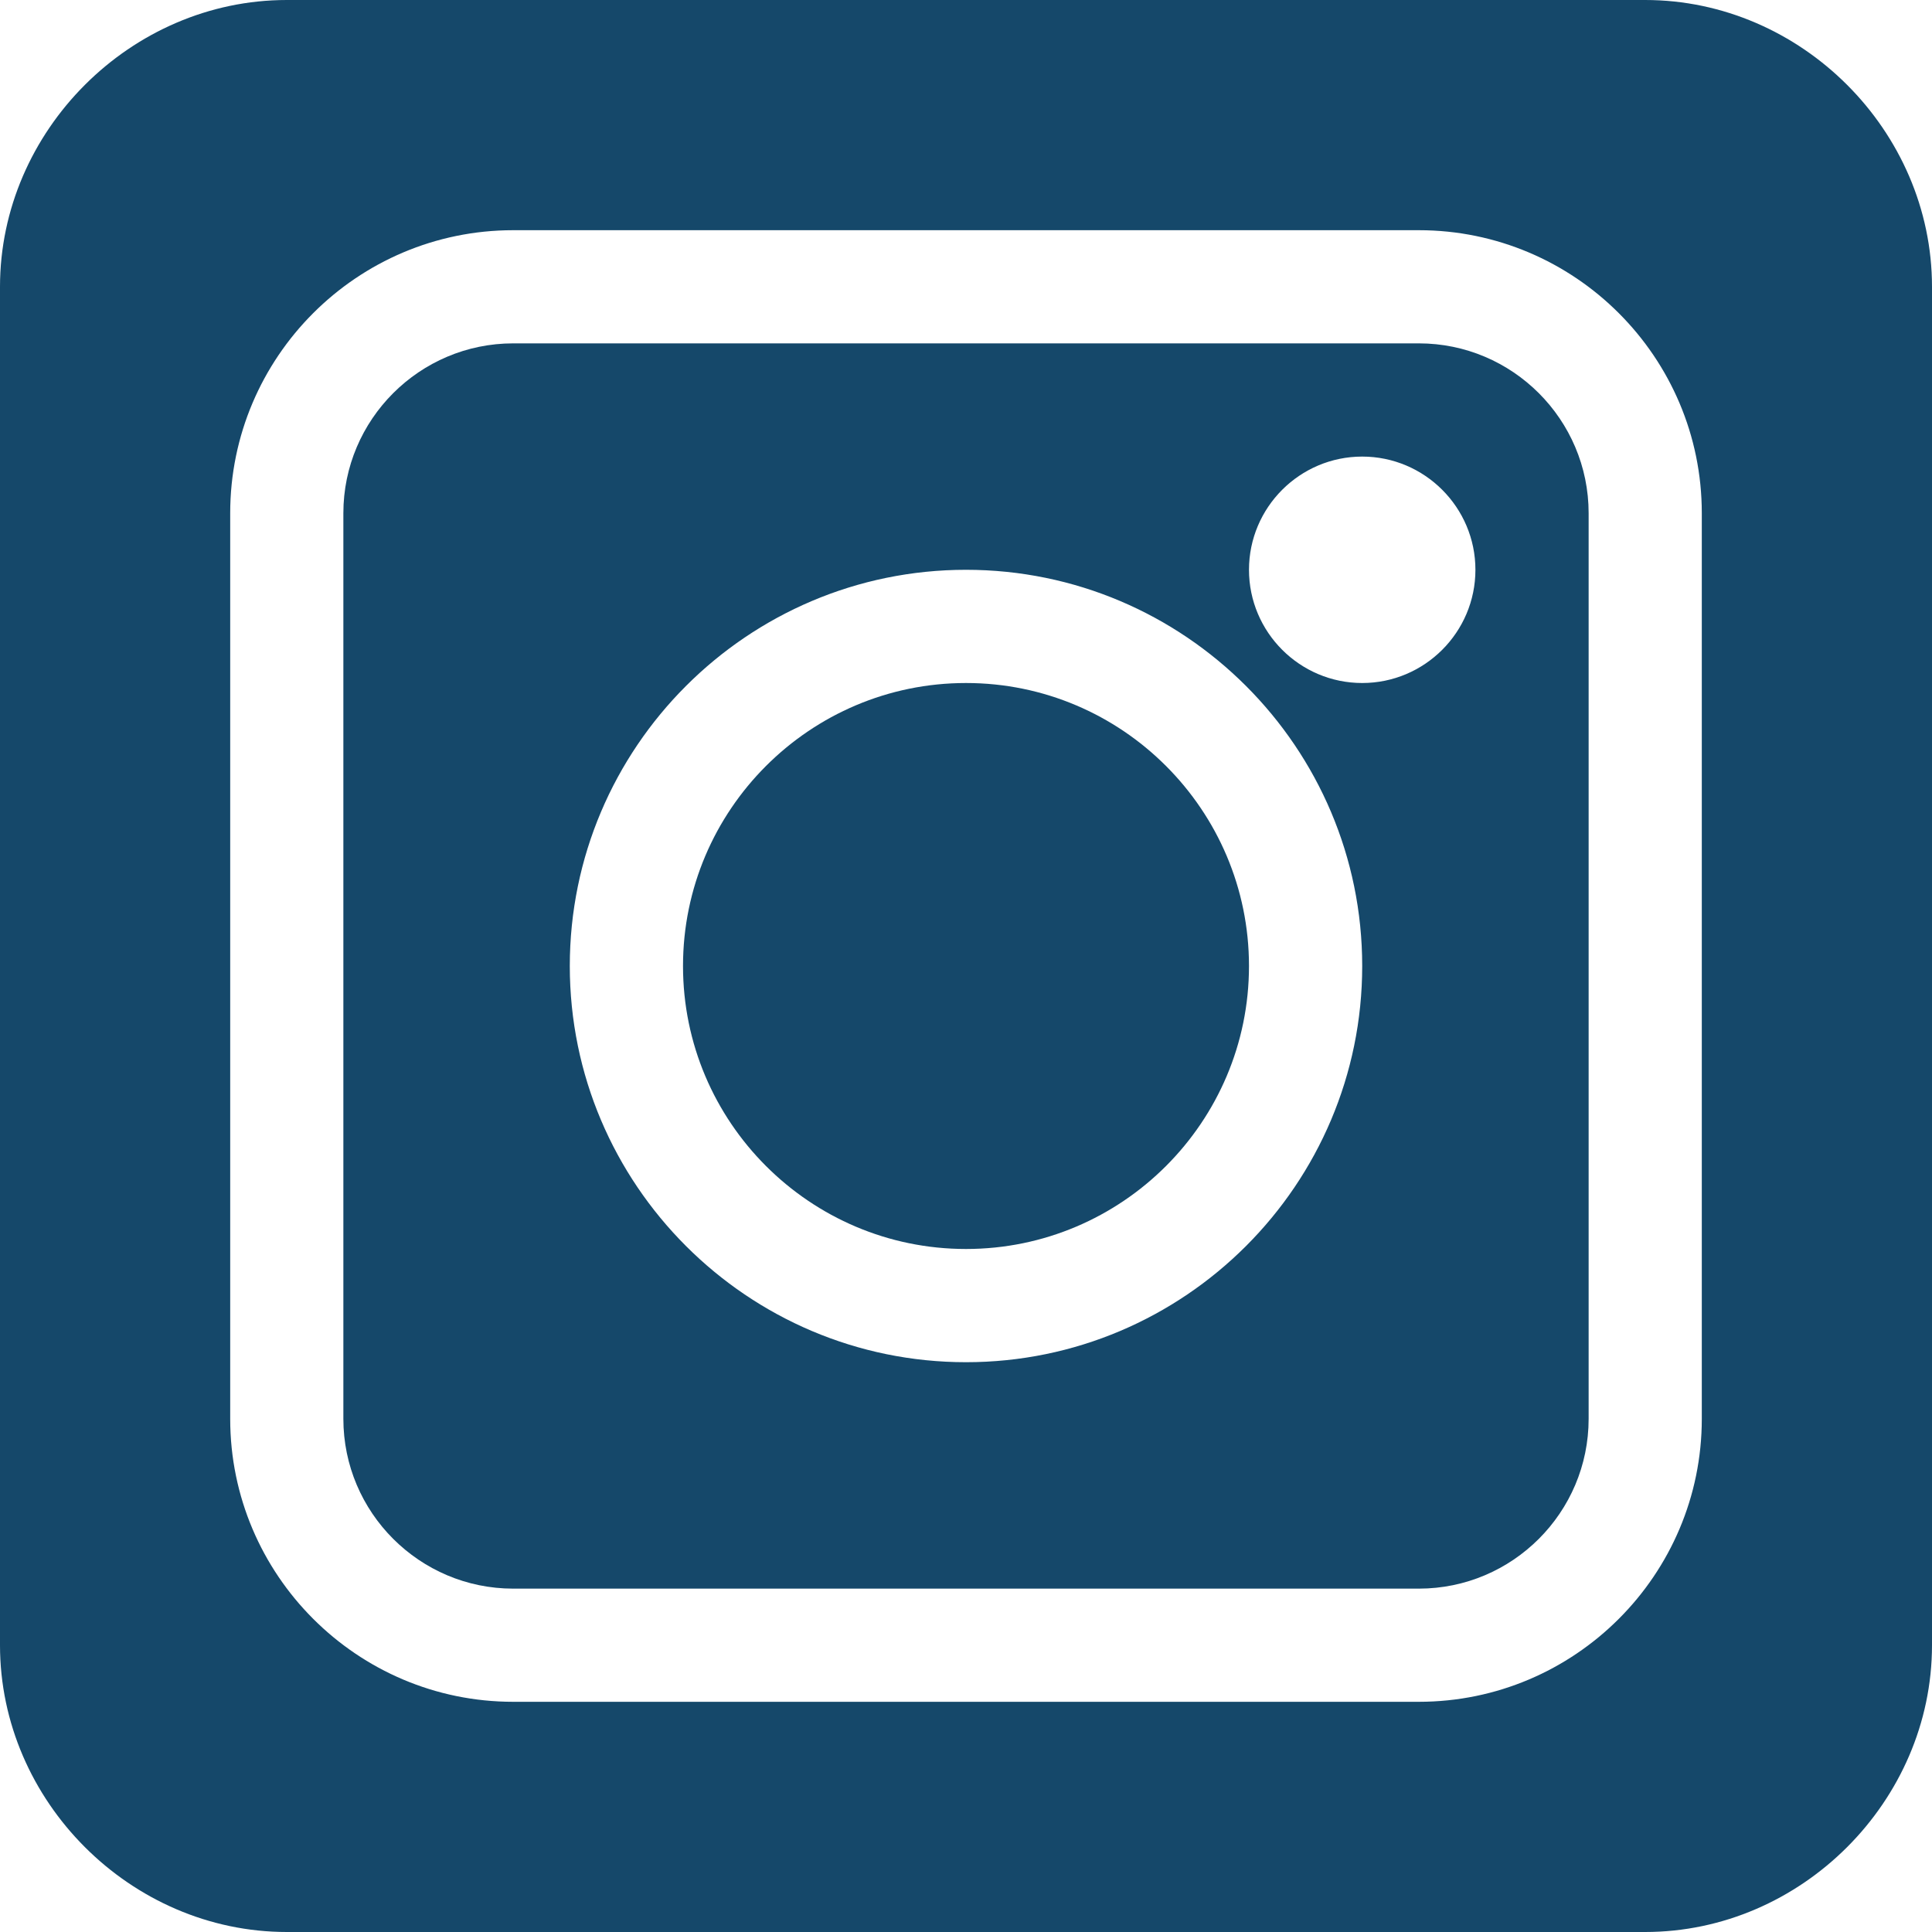
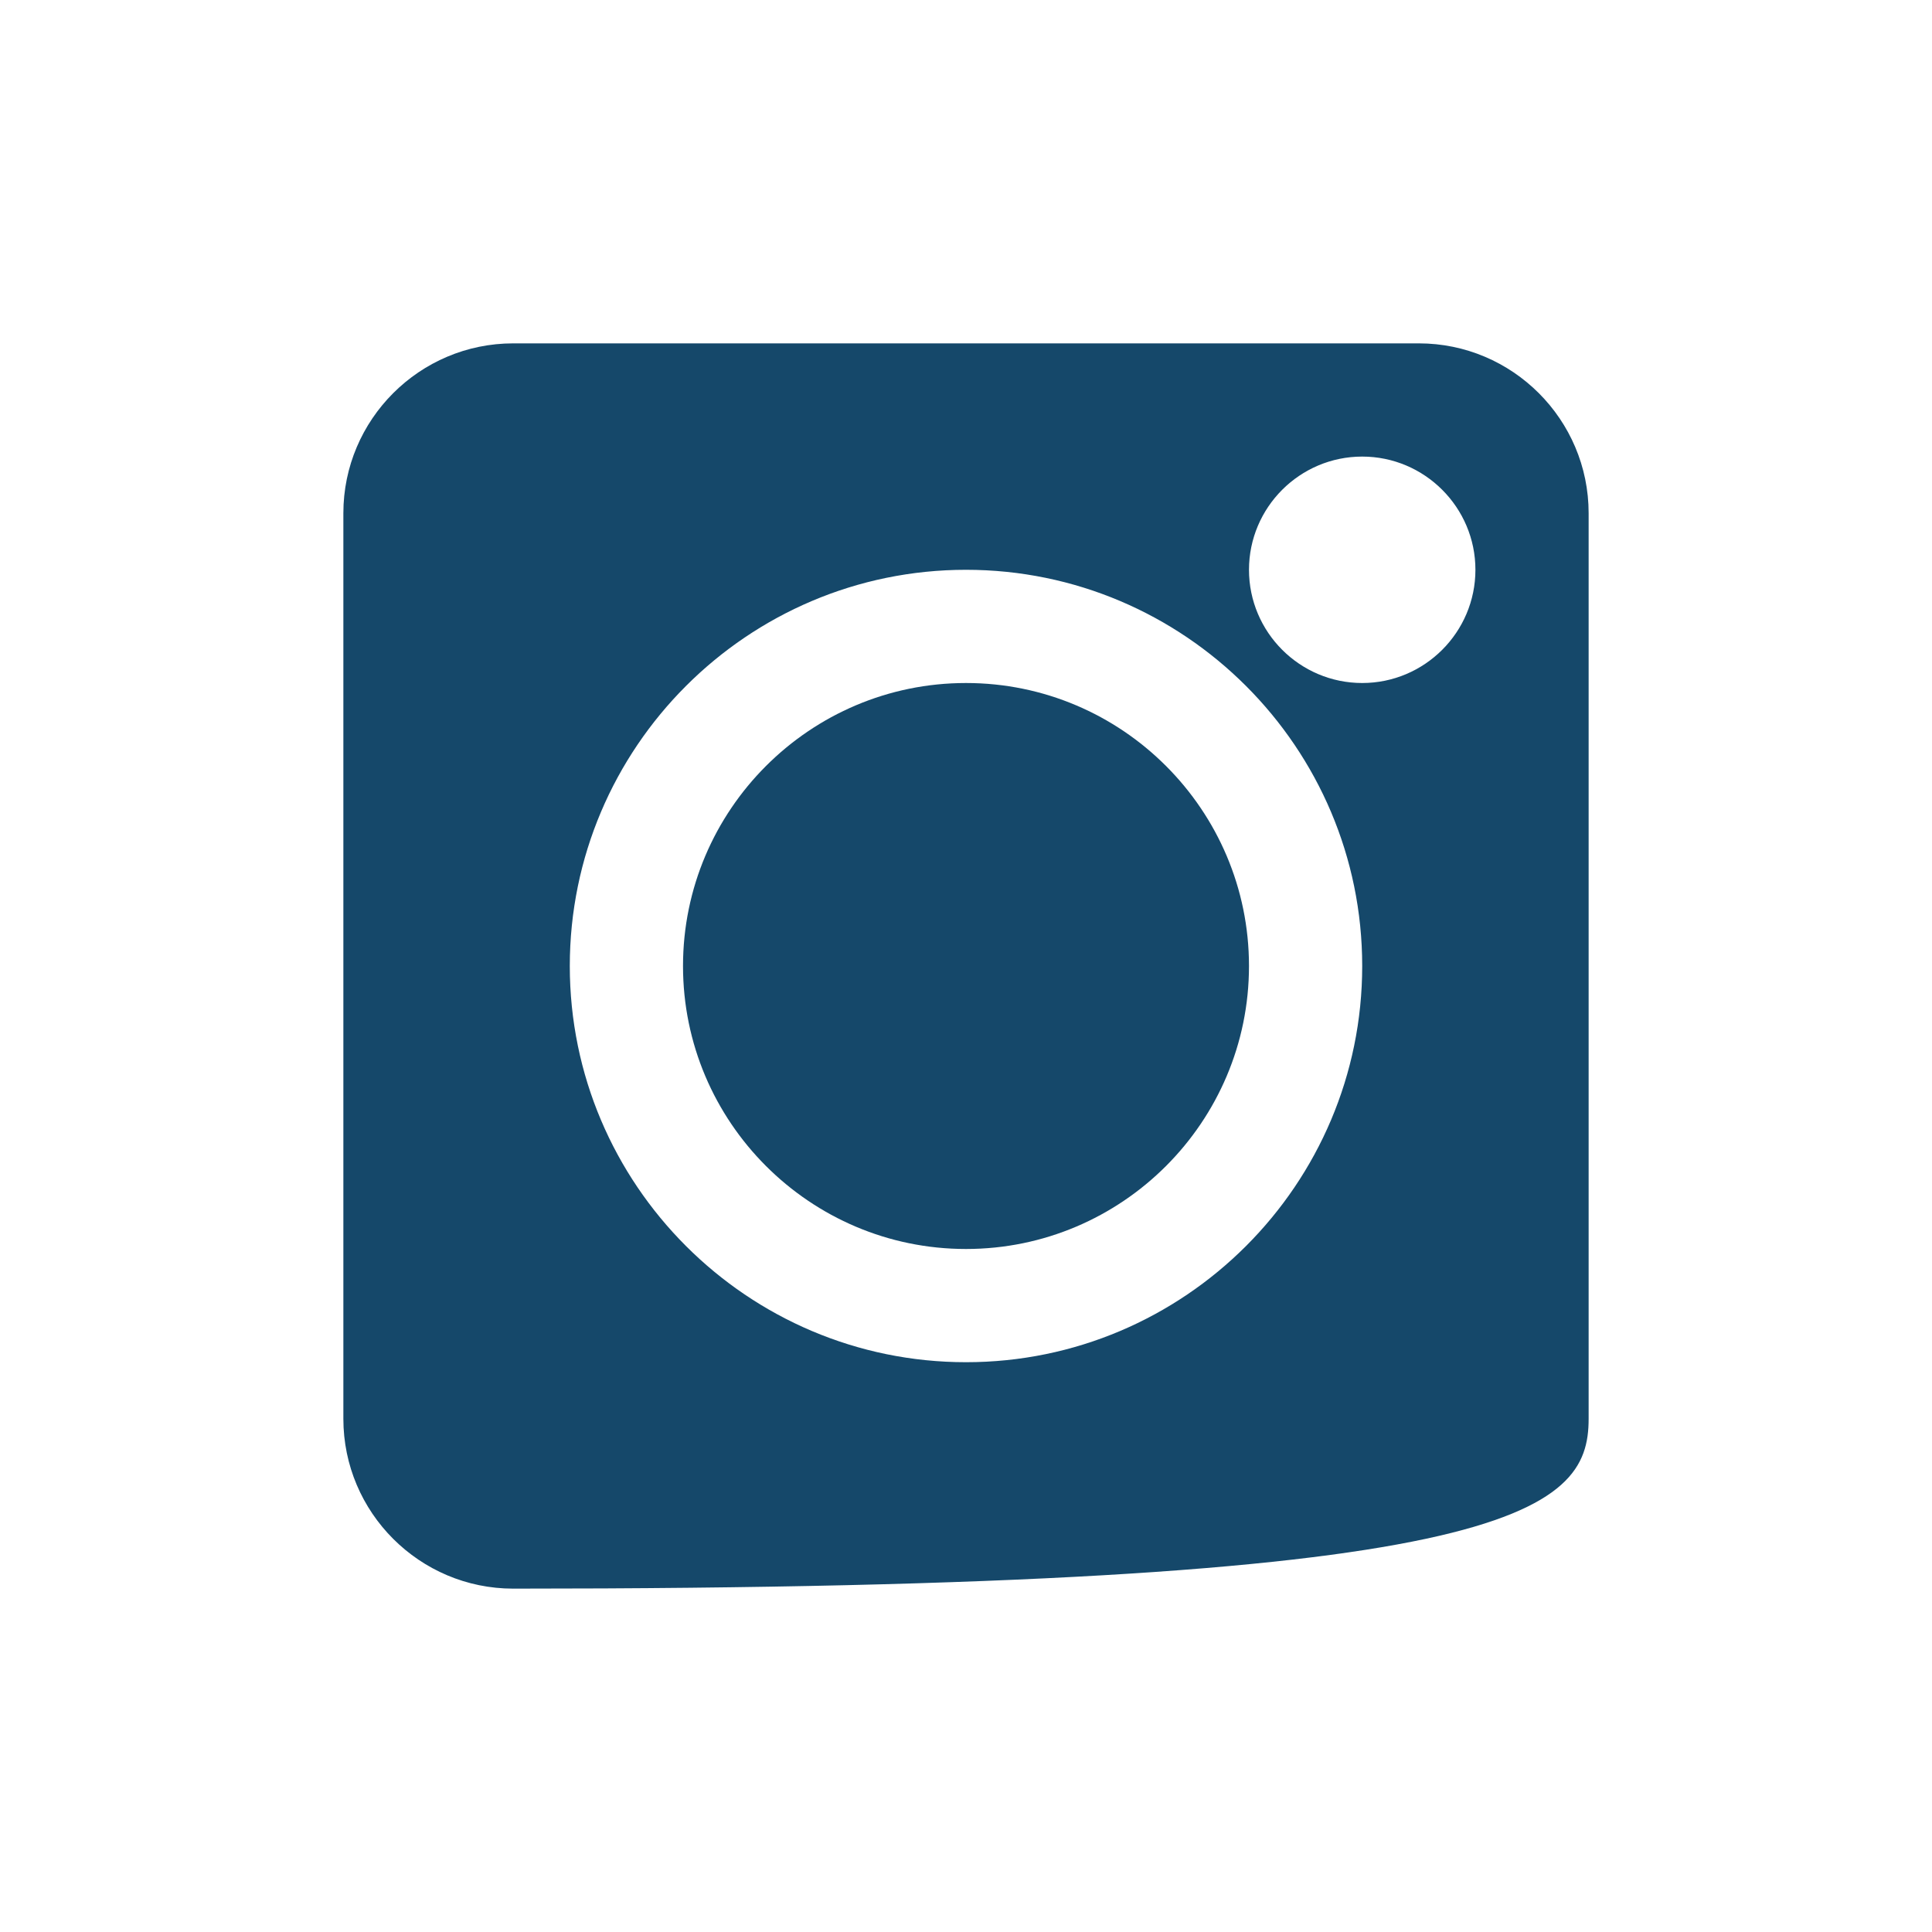
<svg xmlns="http://www.w3.org/2000/svg" width="40" height="40" viewBox="0 0 40 40" fill="none">
-   <path d="M29.375 7.109H10.625C8.687 7.109 7.109 8.687 7.109 10.625V29.375C7.109 31.314 8.687 32.891 10.625 32.891H29.375C31.314 32.891 32.891 31.314 32.891 29.375V10.625C32.891 8.687 31.314 7.109 29.375 7.109ZM20 28.203C15.477 28.203 11.797 24.523 11.797 20C11.797 15.477 15.477 11.797 20 11.797C24.523 11.797 28.203 15.477 28.203 20C28.203 24.523 24.523 28.203 20 28.203ZM28.203 14.141C26.911 14.141 25.859 13.089 25.859 11.797C25.859 10.505 26.911 9.453 28.203 9.453C29.495 9.453 30.547 10.505 30.547 11.797C30.547 13.089 29.495 14.141 28.203 14.141Z" fill="#15486a" />
+   <path d="M29.375 7.109H10.625C8.687 7.109 7.109 8.687 7.109 10.625V29.375C7.109 31.314 8.687 32.891 10.625 32.891C31.314 32.891 32.891 31.314 32.891 29.375V10.625C32.891 8.687 31.314 7.109 29.375 7.109ZM20 28.203C15.477 28.203 11.797 24.523 11.797 20C11.797 15.477 15.477 11.797 20 11.797C24.523 11.797 28.203 15.477 28.203 20C28.203 24.523 24.523 28.203 20 28.203ZM28.203 14.141C26.911 14.141 25.859 13.089 25.859 11.797C25.859 10.505 26.911 9.453 28.203 9.453C29.495 9.453 30.547 10.505 30.547 11.797C30.547 13.089 29.495 14.141 28.203 14.141Z" fill="#15486a" />
  <path d="M20 14.141C16.769 14.141 14.141 16.769 14.141 20C14.141 23.231 16.769 25.859 20 25.859C23.231 25.859 25.859 23.231 25.859 20C25.859 16.769 23.231 14.141 20 14.141Z" fill="#15486a" />
-   <path d="M34.062 0H5.938C2.707 0 0 2.707 0 5.938V34.062C0 37.293 2.707 40 5.938 40H34.062C37.293 40 40 37.293 40 34.062V5.938C40 2.707 37.293 0 34.062 0ZM35.234 29.375C35.234 32.606 32.606 35.234 29.375 35.234H10.625C7.394 35.234 4.766 32.606 4.766 29.375V10.625C4.766 7.394 7.394 4.766 10.625 4.766H29.375C32.606 4.766 35.234 7.394 35.234 10.625V29.375Z" fill="#15486a" />
</svg>